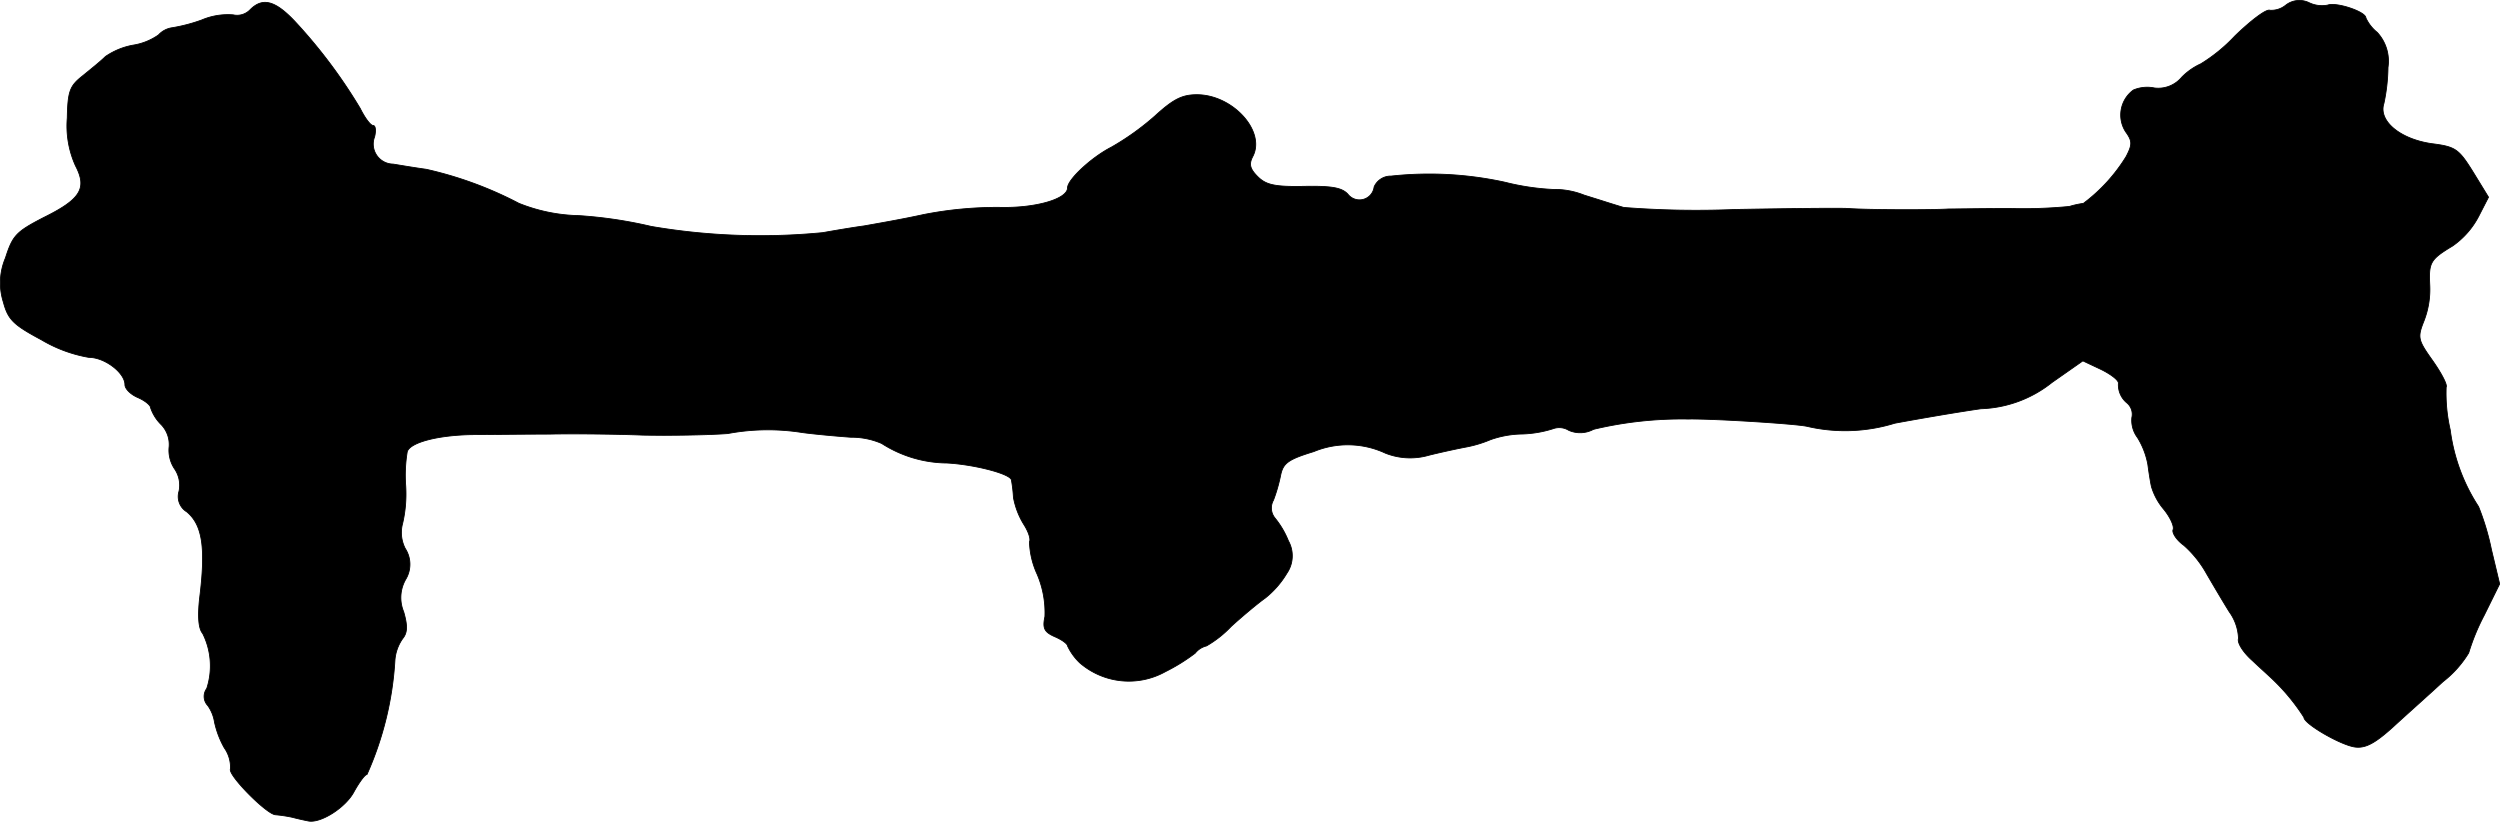
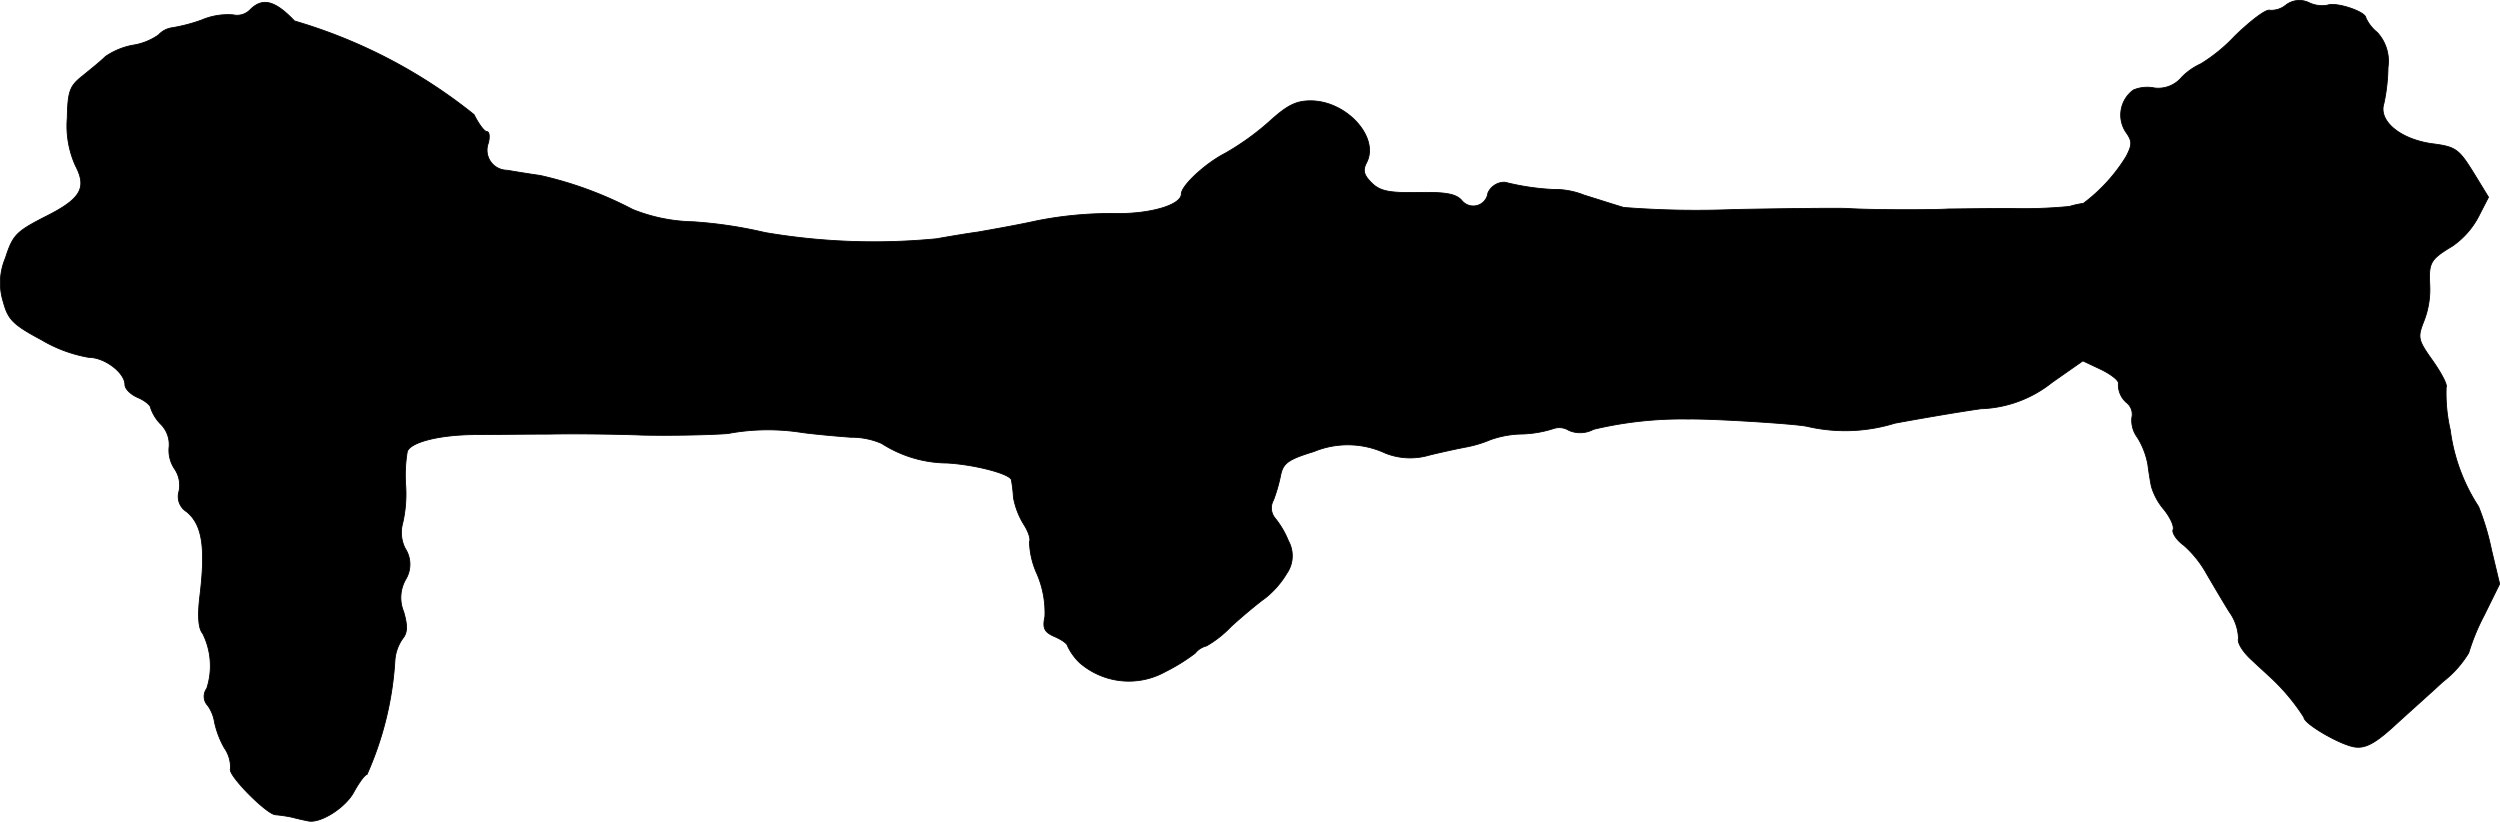
<svg xmlns="http://www.w3.org/2000/svg" version="1.1" width="10.371mm" height="3.409mm" viewBox="0 0 29.397 9.662">
  <defs>
    <style type="text/css">
      .a {
        stroke: #000;
        stroke-linecap: round;
        stroke-linejoin: round;
        stroke-width: 0.01px;
      }
    </style>
  </defs>
-   <path class="a" d="M26.879.059a.269.269,0,0,1-.188.061c-.042-.018-.224.121-.412.303a1.926,1.926,0,0,1-.4.327.747.747,0,0,0-.224.157.36.36,0,0,1-.321.127.419.419,0,0,0-.248.024.364.364,0,0,0-.091.491c.079.109.079.151.006.291a1.986,1.986,0,0,1-.503.551,1.052,1.052,0,0,0-.164.036,5.617,5.617,0,0,1-.697.024c-.315,0-.642.006-.727.006-.176.012-.921.012-1.181-.006-.097-.006-.697,0-1.333.012a10.981,10.981,0,0,1-1.302-.024c-.085-.024-.291-.091-.466-.145a.938.938,0,0,0-.369-.067,2.868,2.868,0,0,1-.563-.085A4.155,4.155,0,0,0,16.358,2.07a.213.213,0,0,0-.2.127.173.173,0,0,1-.309.085c-.073-.079-.2-.097-.521-.091-.339.006-.442-.018-.539-.115-.091-.091-.103-.145-.061-.23.164-.297-.23-.733-.654-.733-.176,0-.279.055-.491.248a3.07,3.07,0,0,1-.515.369c-.236.121-.515.382-.515.478,0,.133-.382.242-.806.23a4.476,4.476,0,0,0-.89.085c-.248.055-.563.109-.697.133-.133.018-.351.055-.485.079a7.609,7.609,0,0,1-2.017-.073,5.175,5.175,0,0,0-.848-.127,2.002,2.002,0,0,1-.709-.145,4.429,4.429,0,0,0-1.09-.4c-.133-.018-.309-.048-.388-.061a.236.236,0,0,1-.218-.321c.018-.073.012-.133-.018-.133s-.097-.091-.151-.2A6.098,6.098,0,0,0,3.463.246C3.233.004,3.087-.032,2.942.113a.212.212,0,0,1-.2.061A.788.788,0,0,0,2.373.234a1.947,1.947,0,0,1-.345.091A.269.269,0,0,0,1.864.41.713.713,0,0,1,1.561.531.839.839,0,0,0,1.24.664C1.185.719,1.064.816.967.895c-.145.115-.17.176-.176.491a1.135,1.135,0,0,0,.097.563c.139.267.061.394-.382.612-.315.164-.357.206-.442.472a.746.746,0,0,0-.024.521c.055.206.121.267.448.442a1.637,1.637,0,0,0,.557.206c.188,0,.424.182.424.321,0,.048.067.115.151.151s.151.091.151.121a.504.504,0,0,0,.127.2.339.339,0,0,1,.091.254.393.393,0,0,0,.061.26.342.342,0,0,1,.055.267.21.21,0,0,0,.091.242c.188.157.224.43.151,1.018-.024.218-.012.357.036.412a.853.853,0,0,1,.048.648.155.155,0,0,0,.012.2.453.453,0,0,1,.079.194,1.084,1.084,0,0,0,.115.303.396.396,0,0,1,.073.248c-.036.067.418.527.527.539a1.619,1.619,0,0,1,.2.03c.067.018.151.036.182.042.145.036.448-.157.545-.345.061-.109.127-.2.151-.2A3.839,3.839,0,0,0,4.644,7.763a.508.508,0,0,1,.091-.254c.055-.067.061-.145.012-.315a.433.433,0,0,1,.024-.382.341.341,0,0,0-.006-.363.413.413,0,0,1-.03-.297,1.53,1.53,0,0,0,.036-.436A1.696,1.696,0,0,1,4.789,5.31c.036-.109.363-.194.769-.2.2,0,.612-.006.909-.006.303-.006.793,0,1.09.012.303.006.751,0,.999-.018A2.561,2.561,0,0,1,9.435,5.086c.133.018.388.042.569.055a.891.891,0,0,1,.363.073,1.44,1.44,0,0,0,.769.23c.321.018.745.127.757.2a1.736,1.736,0,0,1,.024.206.917.917,0,0,0,.121.315c.055.085.085.176.067.206a.982.982,0,0,0,.091.382,1.149,1.149,0,0,1,.091.497c-.03.139-.006.182.115.236.085.036.151.085.151.109a.671.671,0,0,0,.145.2.882.882,0,0,0,1.005.103,2.178,2.178,0,0,0,.351-.218.242.242,0,0,1,.133-.085,1.279,1.279,0,0,0,.291-.23c.133-.121.315-.273.4-.333a1.073,1.073,0,0,0,.254-.291.362.362,0,0,0,.018-.382,1.026,1.026,0,0,0-.157-.267.187.187,0,0,1-.018-.212,1.909,1.909,0,0,0,.085-.297c.03-.139.091-.182.388-.273a1.046,1.046,0,0,1,.842.018.79.79,0,0,0,.515.024c.145-.036.345-.079.442-.097a1.405,1.405,0,0,0,.279-.085,1.159,1.159,0,0,1,.376-.067,1.336,1.336,0,0,0,.357-.061.213.213,0,0,1,.188.018.33.33,0,0,0,.291-.012,4.484,4.484,0,0,1,1.114-.121c.279-.006,1.248.055,1.393.085a1.973,1.973,0,0,0,1.036-.036c.297-.055.751-.133,1.012-.17a1.409,1.409,0,0,0,.836-.309l.363-.254.206.097c.115.055.212.127.212.164a.276.276,0,0,0,.103.236.174.174,0,0,1,.055.17.337.337,0,0,0,.067.236.917.917,0,0,1,.121.315c.012.091.03.206.042.26a.737.737,0,0,0,.145.267c.079.097.127.206.109.242-.012.036.042.121.127.182a1.263,1.263,0,0,1,.267.333c.067.115.188.321.267.448a.57.57,0,0,1,.109.315c-.018.048.055.164.164.26.103.097.218.2.248.23a2.403,2.403,0,0,1,.357.436c0,.079.454.339.612.351.121.012.236-.055.442-.242.151-.139.418-.376.581-.527a1.245,1.245,0,0,0,.303-.339,2.537,2.537,0,0,1,.182-.442l.182-.369-.097-.406a2.94,2.94,0,0,0-.151-.503,2.157,2.157,0,0,1-.333-.902,1.933,1.933,0,0,1-.048-.503c.018-.024-.055-.164-.157-.309-.176-.248-.182-.273-.103-.472a1.022,1.022,0,0,0,.067-.424c-.012-.26.006-.297.267-.454a.969.969,0,0,0,.309-.351l.115-.224-.182-.297c-.17-.273-.206-.297-.491-.333-.369-.055-.624-.267-.557-.472a2.152,2.152,0,0,0,.048-.424.497.497,0,0,0-.127-.412.47.47,0,0,1-.133-.17c0-.073-.345-.188-.448-.151a.349.349,0,0,1-.224-.03A.26.26,0,0,0,26.879.059Z" />
+   <path class="a" d="M26.879.059a.269.269,0,0,1-.188.061c-.042-.018-.224.121-.412.303a1.926,1.926,0,0,1-.4.327.747.747,0,0,0-.224.157.36.36,0,0,1-.321.127.419.419,0,0,0-.248.024.364.364,0,0,0-.091.491c.079.109.079.151.006.291a1.986,1.986,0,0,1-.503.551,1.052,1.052,0,0,0-.164.036,5.617,5.617,0,0,1-.697.024c-.315,0-.642.006-.727.006-.176.012-.921.012-1.181-.006-.097-.006-.697,0-1.333.012a10.981,10.981,0,0,1-1.302-.024c-.085-.024-.291-.091-.466-.145a.938.938,0,0,0-.369-.067,2.868,2.868,0,0,1-.563-.085a.213.213,0,0,0-.2.127.173.173,0,0,1-.309.085c-.073-.079-.2-.097-.521-.091-.339.006-.442-.018-.539-.115-.091-.091-.103-.145-.061-.23.164-.297-.23-.733-.654-.733-.176,0-.279.055-.491.248a3.07,3.07,0,0,1-.515.369c-.236.121-.515.382-.515.478,0,.133-.382.242-.806.23a4.476,4.476,0,0,0-.89.085c-.248.055-.563.109-.697.133-.133.018-.351.055-.485.079a7.609,7.609,0,0,1-2.017-.073,5.175,5.175,0,0,0-.848-.127,2.002,2.002,0,0,1-.709-.145,4.429,4.429,0,0,0-1.09-.4c-.133-.018-.309-.048-.388-.061a.236.236,0,0,1-.218-.321c.018-.073.012-.133-.018-.133s-.097-.091-.151-.2A6.098,6.098,0,0,0,3.463.246C3.233.004,3.087-.032,2.942.113a.212.212,0,0,1-.2.061A.788.788,0,0,0,2.373.234a1.947,1.947,0,0,1-.345.091A.269.269,0,0,0,1.864.41.713.713,0,0,1,1.561.531.839.839,0,0,0,1.24.664C1.185.719,1.064.816.967.895c-.145.115-.17.176-.176.491a1.135,1.135,0,0,0,.097.563c.139.267.061.394-.382.612-.315.164-.357.206-.442.472a.746.746,0,0,0-.024.521c.055.206.121.267.448.442a1.637,1.637,0,0,0,.557.206c.188,0,.424.182.424.321,0,.048.067.115.151.151s.151.091.151.121a.504.504,0,0,0,.127.2.339.339,0,0,1,.091.254.393.393,0,0,0,.061.26.342.342,0,0,1,.055.267.21.21,0,0,0,.091.242c.188.157.224.43.151,1.018-.024.218-.012.357.036.412a.853.853,0,0,1,.048.648.155.155,0,0,0,.012.2.453.453,0,0,1,.079.194,1.084,1.084,0,0,0,.115.303.396.396,0,0,1,.073.248c-.036.067.418.527.527.539a1.619,1.619,0,0,1,.2.03c.067.018.151.036.182.042.145.036.448-.157.545-.345.061-.109.127-.2.151-.2A3.839,3.839,0,0,0,4.644,7.763a.508.508,0,0,1,.091-.254c.055-.067.061-.145.012-.315a.433.433,0,0,1,.024-.382.341.341,0,0,0-.006-.363.413.413,0,0,1-.03-.297,1.53,1.53,0,0,0,.036-.436A1.696,1.696,0,0,1,4.789,5.31c.036-.109.363-.194.769-.2.2,0,.612-.006.909-.006.303-.006.793,0,1.09.012.303.006.751,0,.999-.018A2.561,2.561,0,0,1,9.435,5.086c.133.018.388.042.569.055a.891.891,0,0,1,.363.073,1.44,1.44,0,0,0,.769.23c.321.018.745.127.757.2a1.736,1.736,0,0,1,.024.206.917.917,0,0,0,.121.315c.055.085.085.176.067.206a.982.982,0,0,0,.091.382,1.149,1.149,0,0,1,.091.497c-.03.139-.006.182.115.236.085.036.151.085.151.109a.671.671,0,0,0,.145.2.882.882,0,0,0,1.005.103,2.178,2.178,0,0,0,.351-.218.242.242,0,0,1,.133-.085,1.279,1.279,0,0,0,.291-.23c.133-.121.315-.273.4-.333a1.073,1.073,0,0,0,.254-.291.362.362,0,0,0,.018-.382,1.026,1.026,0,0,0-.157-.267.187.187,0,0,1-.018-.212,1.909,1.909,0,0,0,.085-.297c.03-.139.091-.182.388-.273a1.046,1.046,0,0,1,.842.018.79.79,0,0,0,.515.024c.145-.036.345-.079.442-.097a1.405,1.405,0,0,0,.279-.085,1.159,1.159,0,0,1,.376-.067,1.336,1.336,0,0,0,.357-.061.213.213,0,0,1,.188.018.33.33,0,0,0,.291-.012,4.484,4.484,0,0,1,1.114-.121c.279-.006,1.248.055,1.393.085a1.973,1.973,0,0,0,1.036-.036c.297-.055.751-.133,1.012-.17a1.409,1.409,0,0,0,.836-.309l.363-.254.206.097c.115.055.212.127.212.164a.276.276,0,0,0,.103.236.174.174,0,0,1,.055.17.337.337,0,0,0,.067.236.917.917,0,0,1,.121.315c.012.091.03.206.042.26a.737.737,0,0,0,.145.267c.079.097.127.206.109.242-.012.036.042.121.127.182a1.263,1.263,0,0,1,.267.333c.067.115.188.321.267.448a.57.57,0,0,1,.109.315c-.018.048.055.164.164.26.103.097.218.2.248.23a2.403,2.403,0,0,1,.357.436c0,.079.454.339.612.351.121.012.236-.055.442-.242.151-.139.418-.376.581-.527a1.245,1.245,0,0,0,.303-.339,2.537,2.537,0,0,1,.182-.442l.182-.369-.097-.406a2.94,2.94,0,0,0-.151-.503,2.157,2.157,0,0,1-.333-.902,1.933,1.933,0,0,1-.048-.503c.018-.024-.055-.164-.157-.309-.176-.248-.182-.273-.103-.472a1.022,1.022,0,0,0,.067-.424c-.012-.26.006-.297.267-.454a.969.969,0,0,0,.309-.351l.115-.224-.182-.297c-.17-.273-.206-.297-.491-.333-.369-.055-.624-.267-.557-.472a2.152,2.152,0,0,0,.048-.424.497.497,0,0,0-.127-.412.47.47,0,0,1-.133-.17c0-.073-.345-.188-.448-.151a.349.349,0,0,1-.224-.03A.26.26,0,0,0,26.879.059Z" />
</svg>